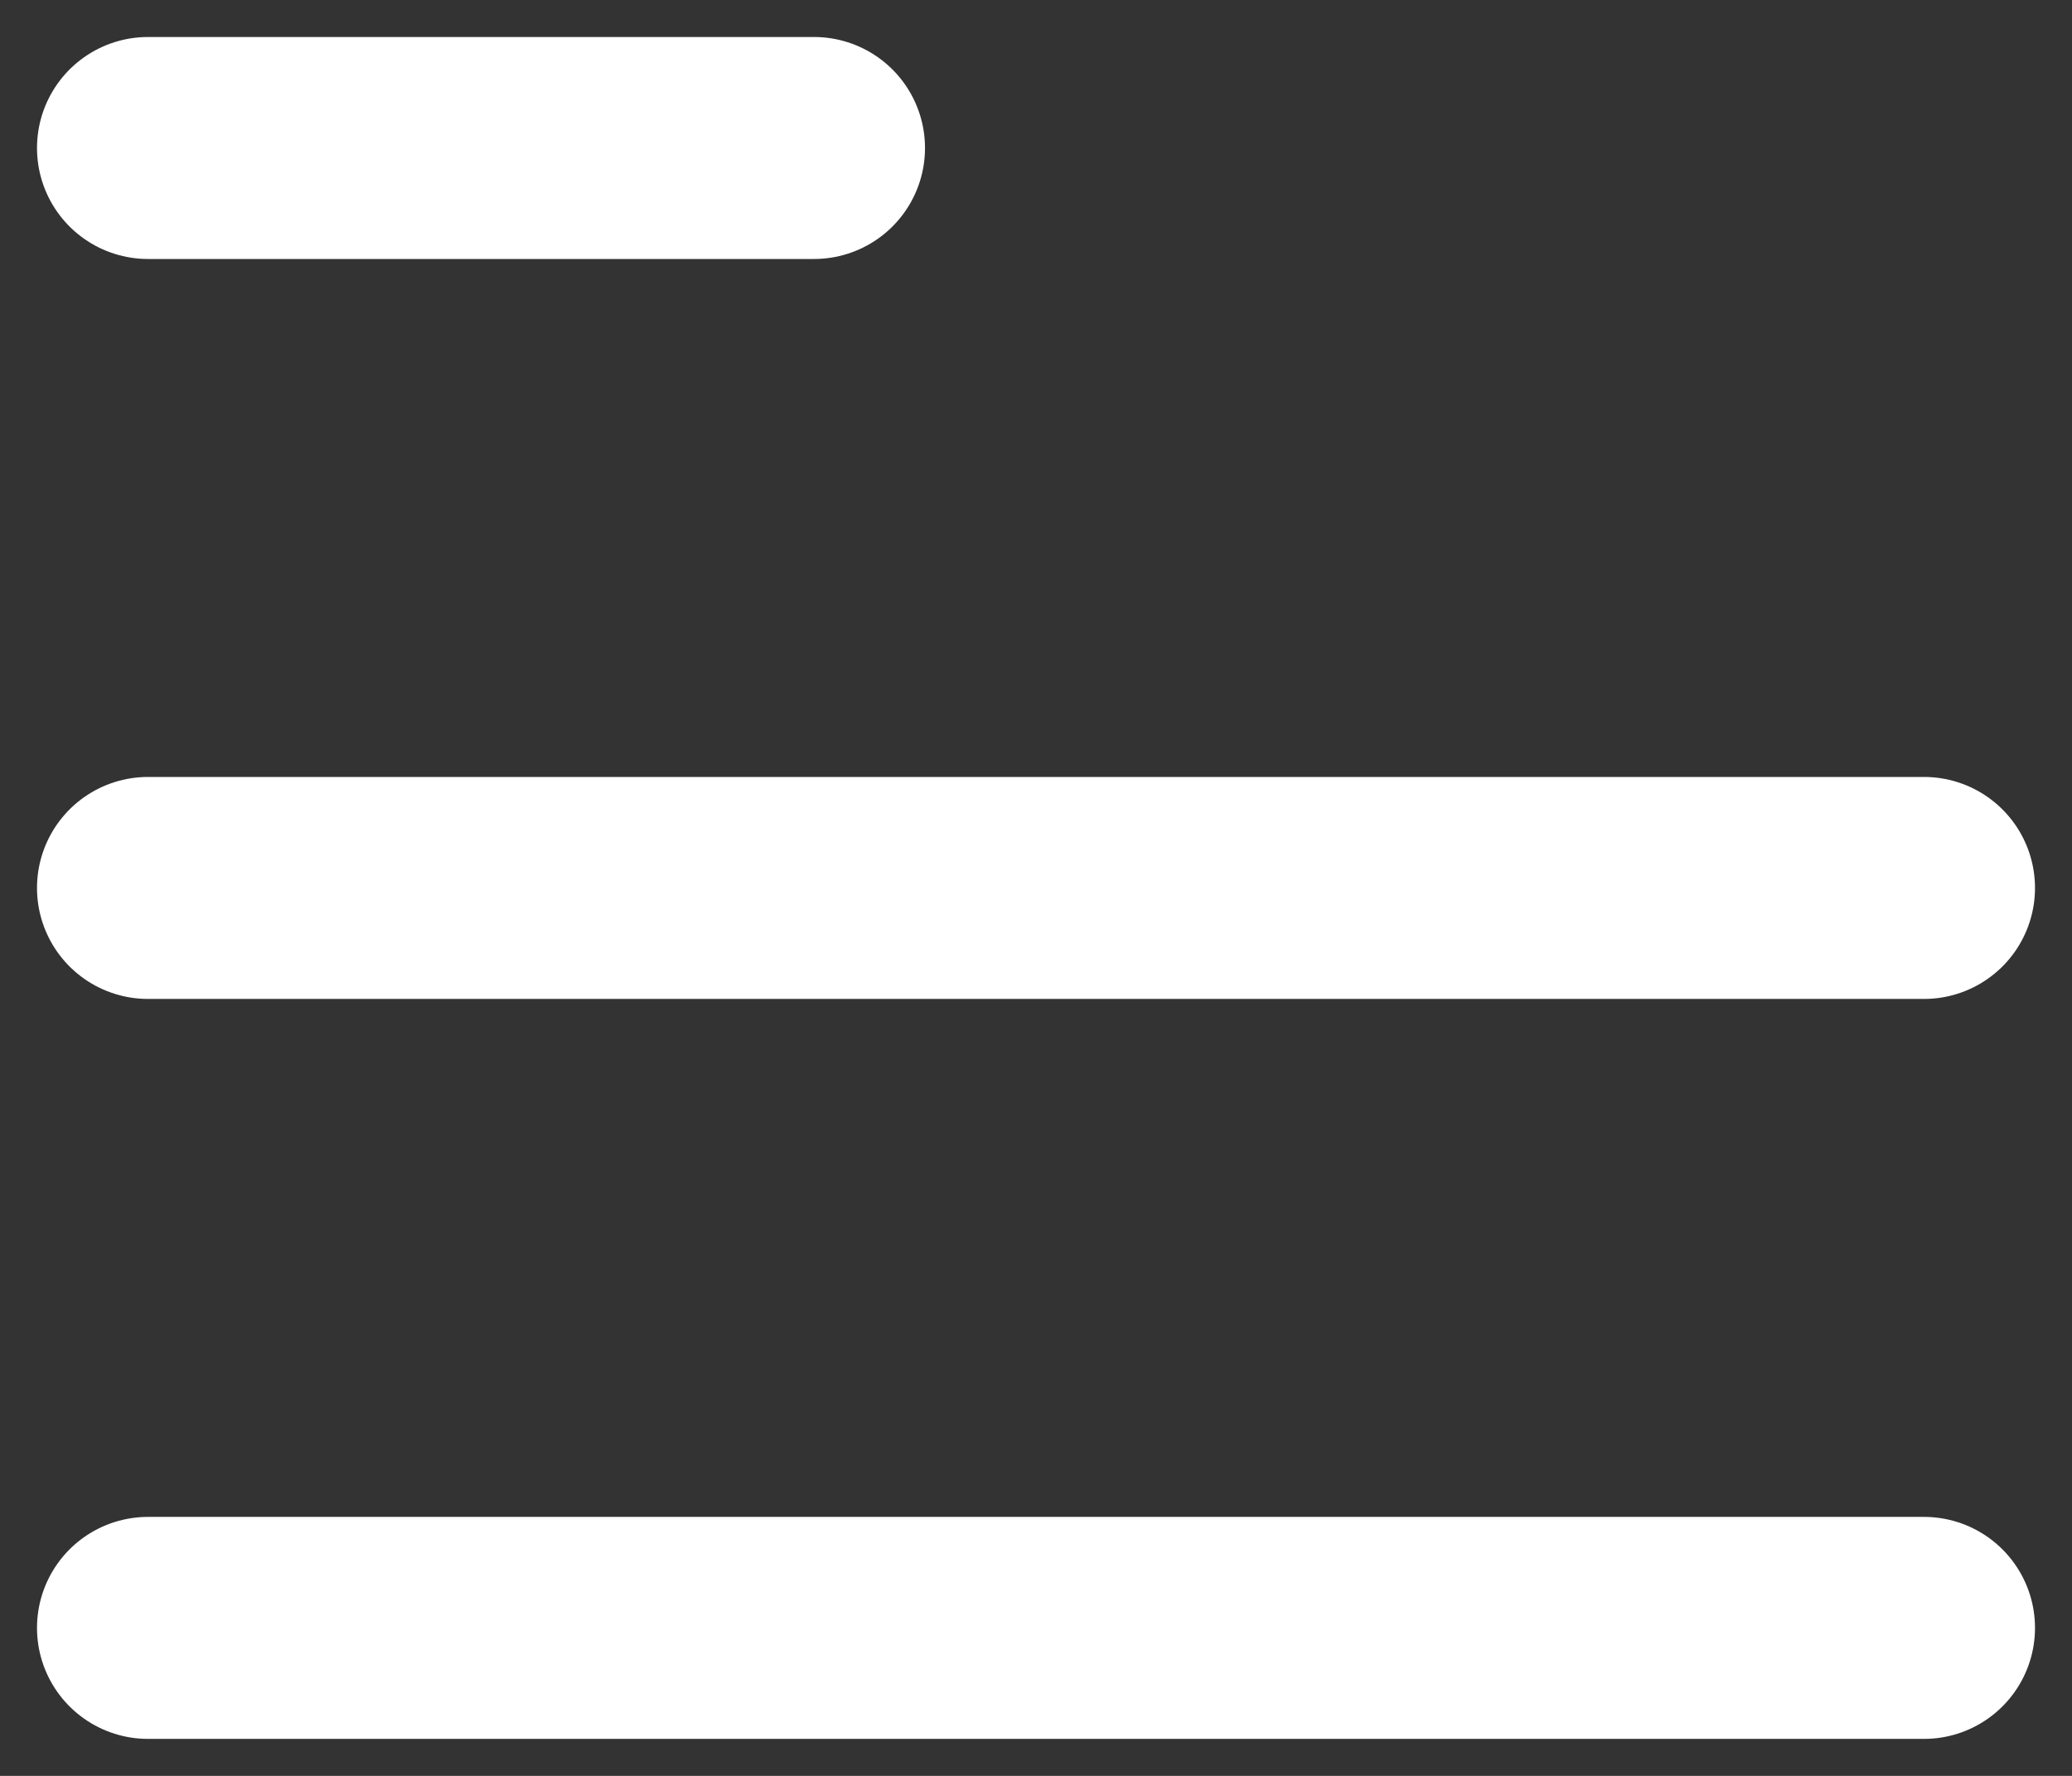
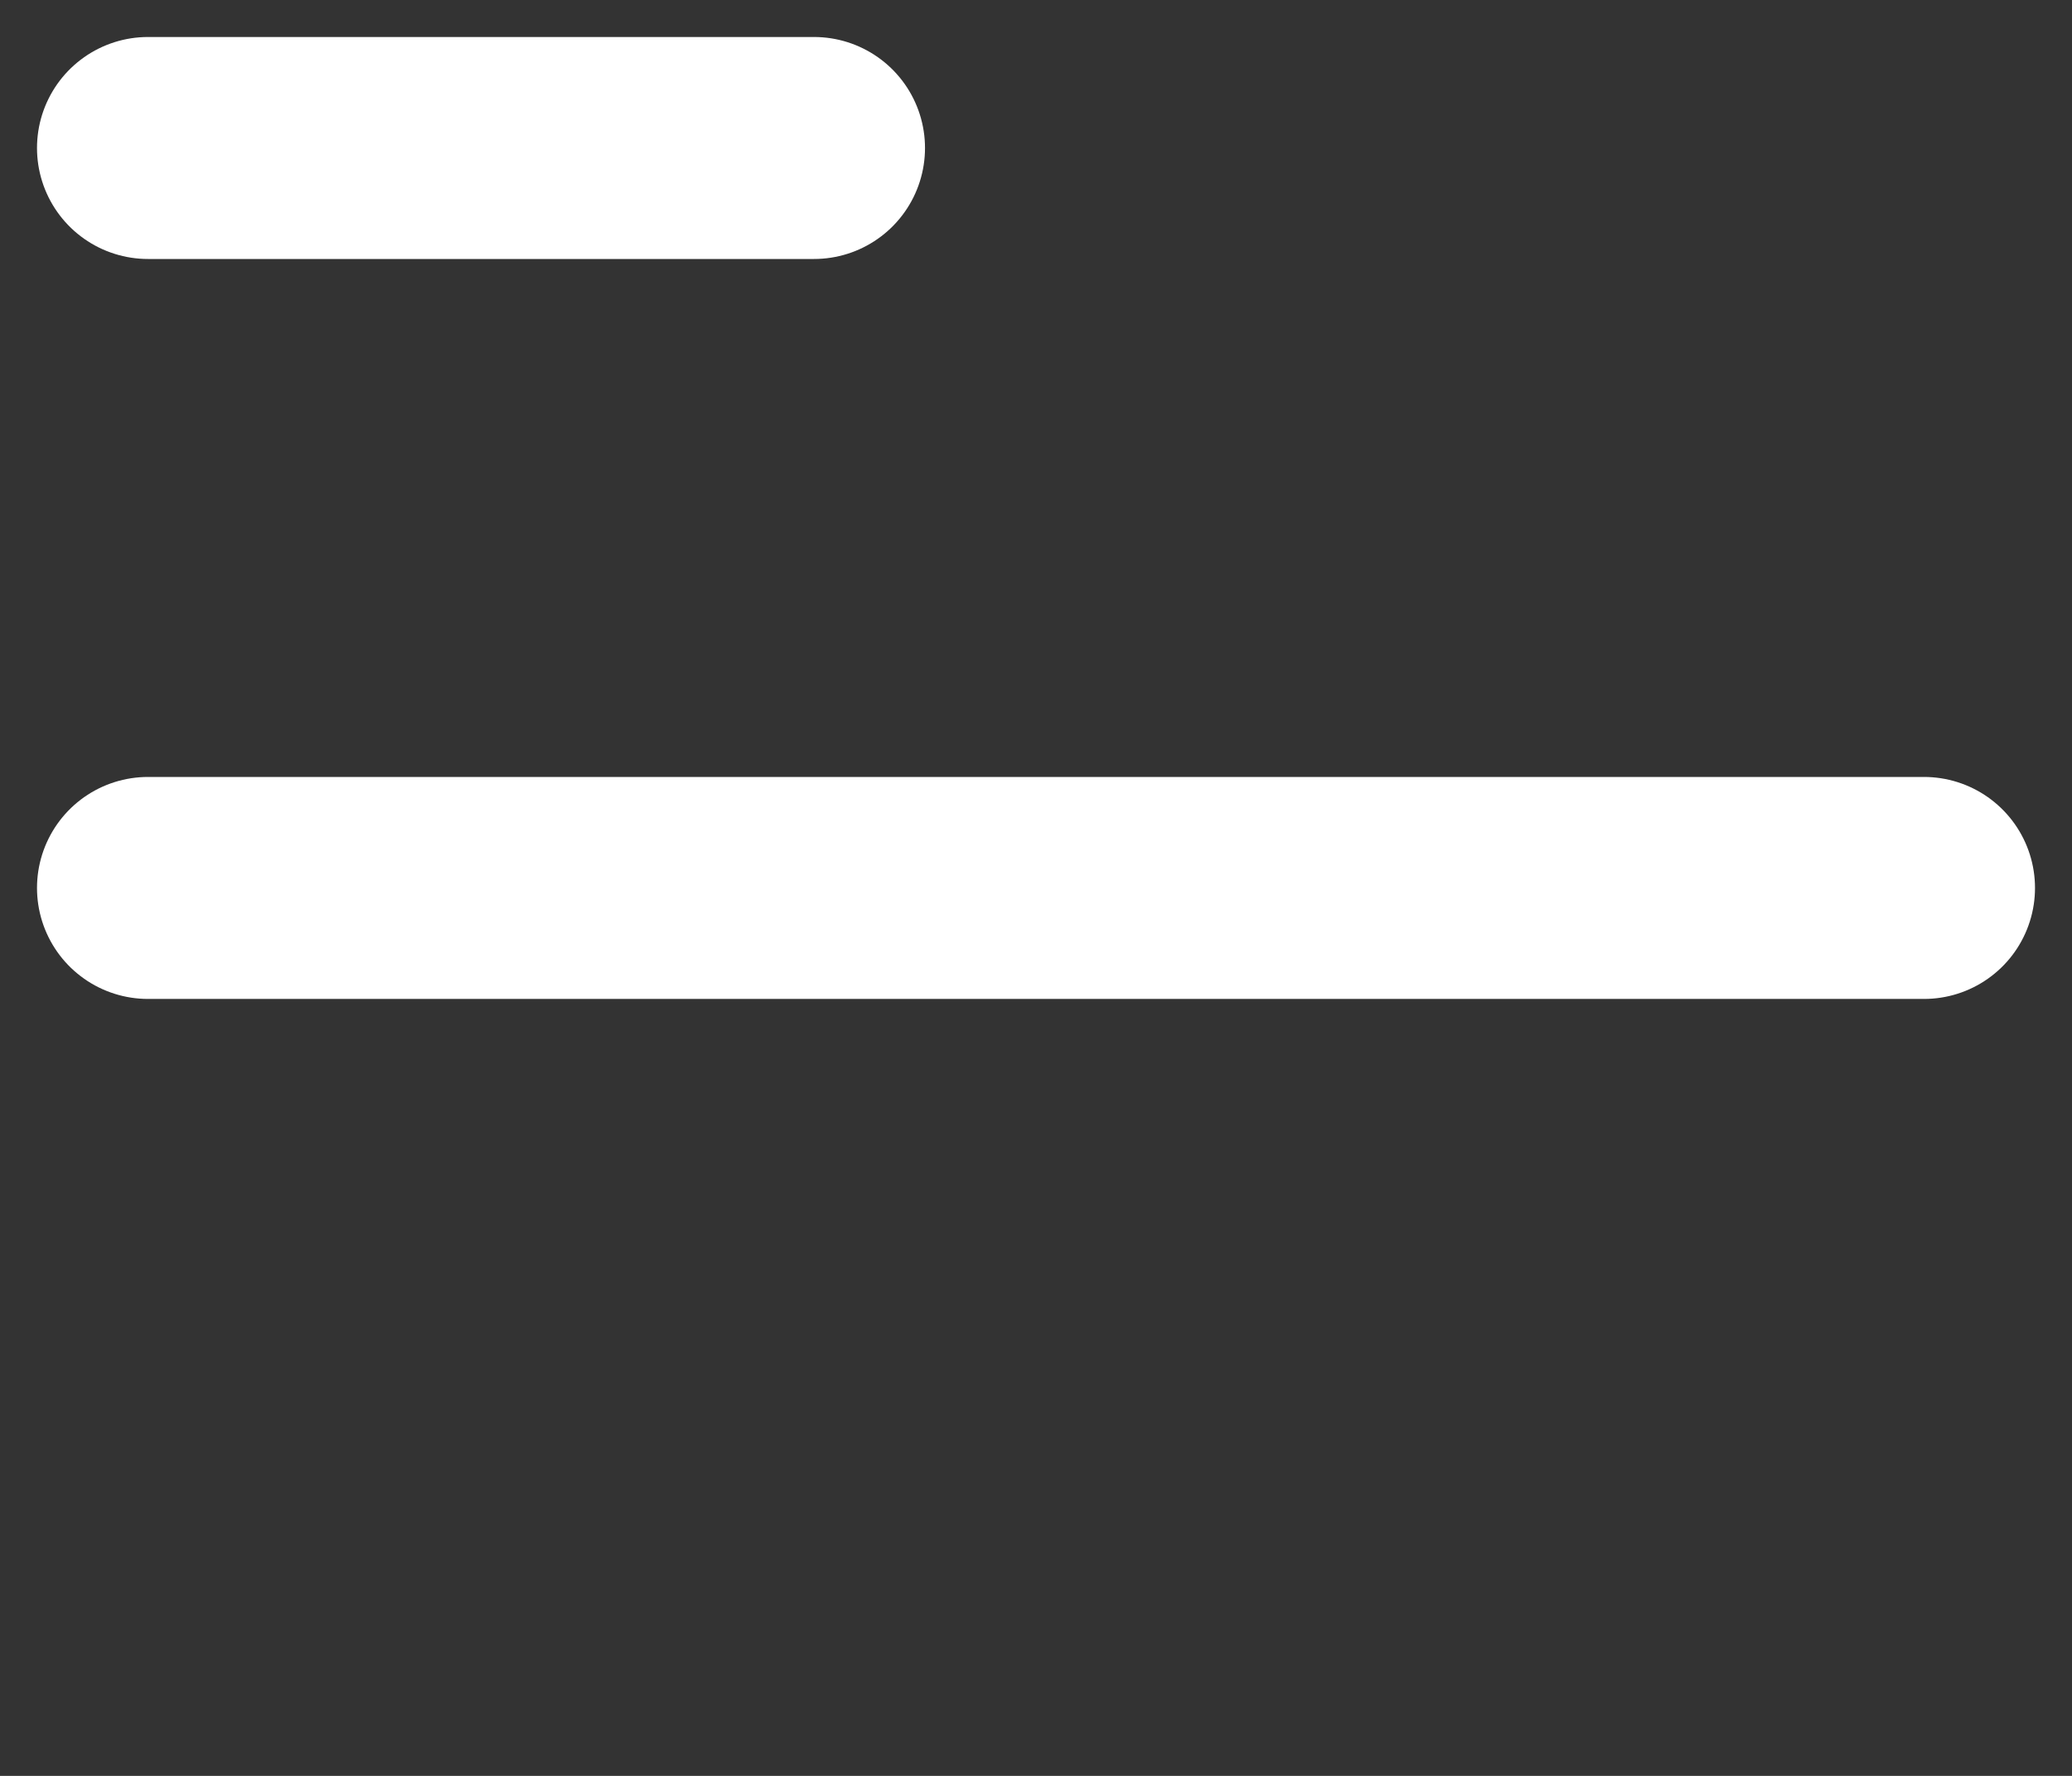
<svg xmlns="http://www.w3.org/2000/svg" width="14" height="12" viewBox="0 0 14 12" fill="none">
  <rect x="0" y="0" width="14" height="12" fill="#333333" stroke="none" />
-   <path d="M13 11H1" stroke="white" stroke-width="1.5" stroke-linecap="round" stroke-linejoin="round" />
  <path d="M1 6H13" stroke="white" stroke-width="1.5" stroke-linecap="round" stroke-linejoin="round" />
  <path d="M5.5 1H1" stroke="white" stroke-width="1.5" stroke-linecap="round" stroke-linejoin="round" />
</svg>